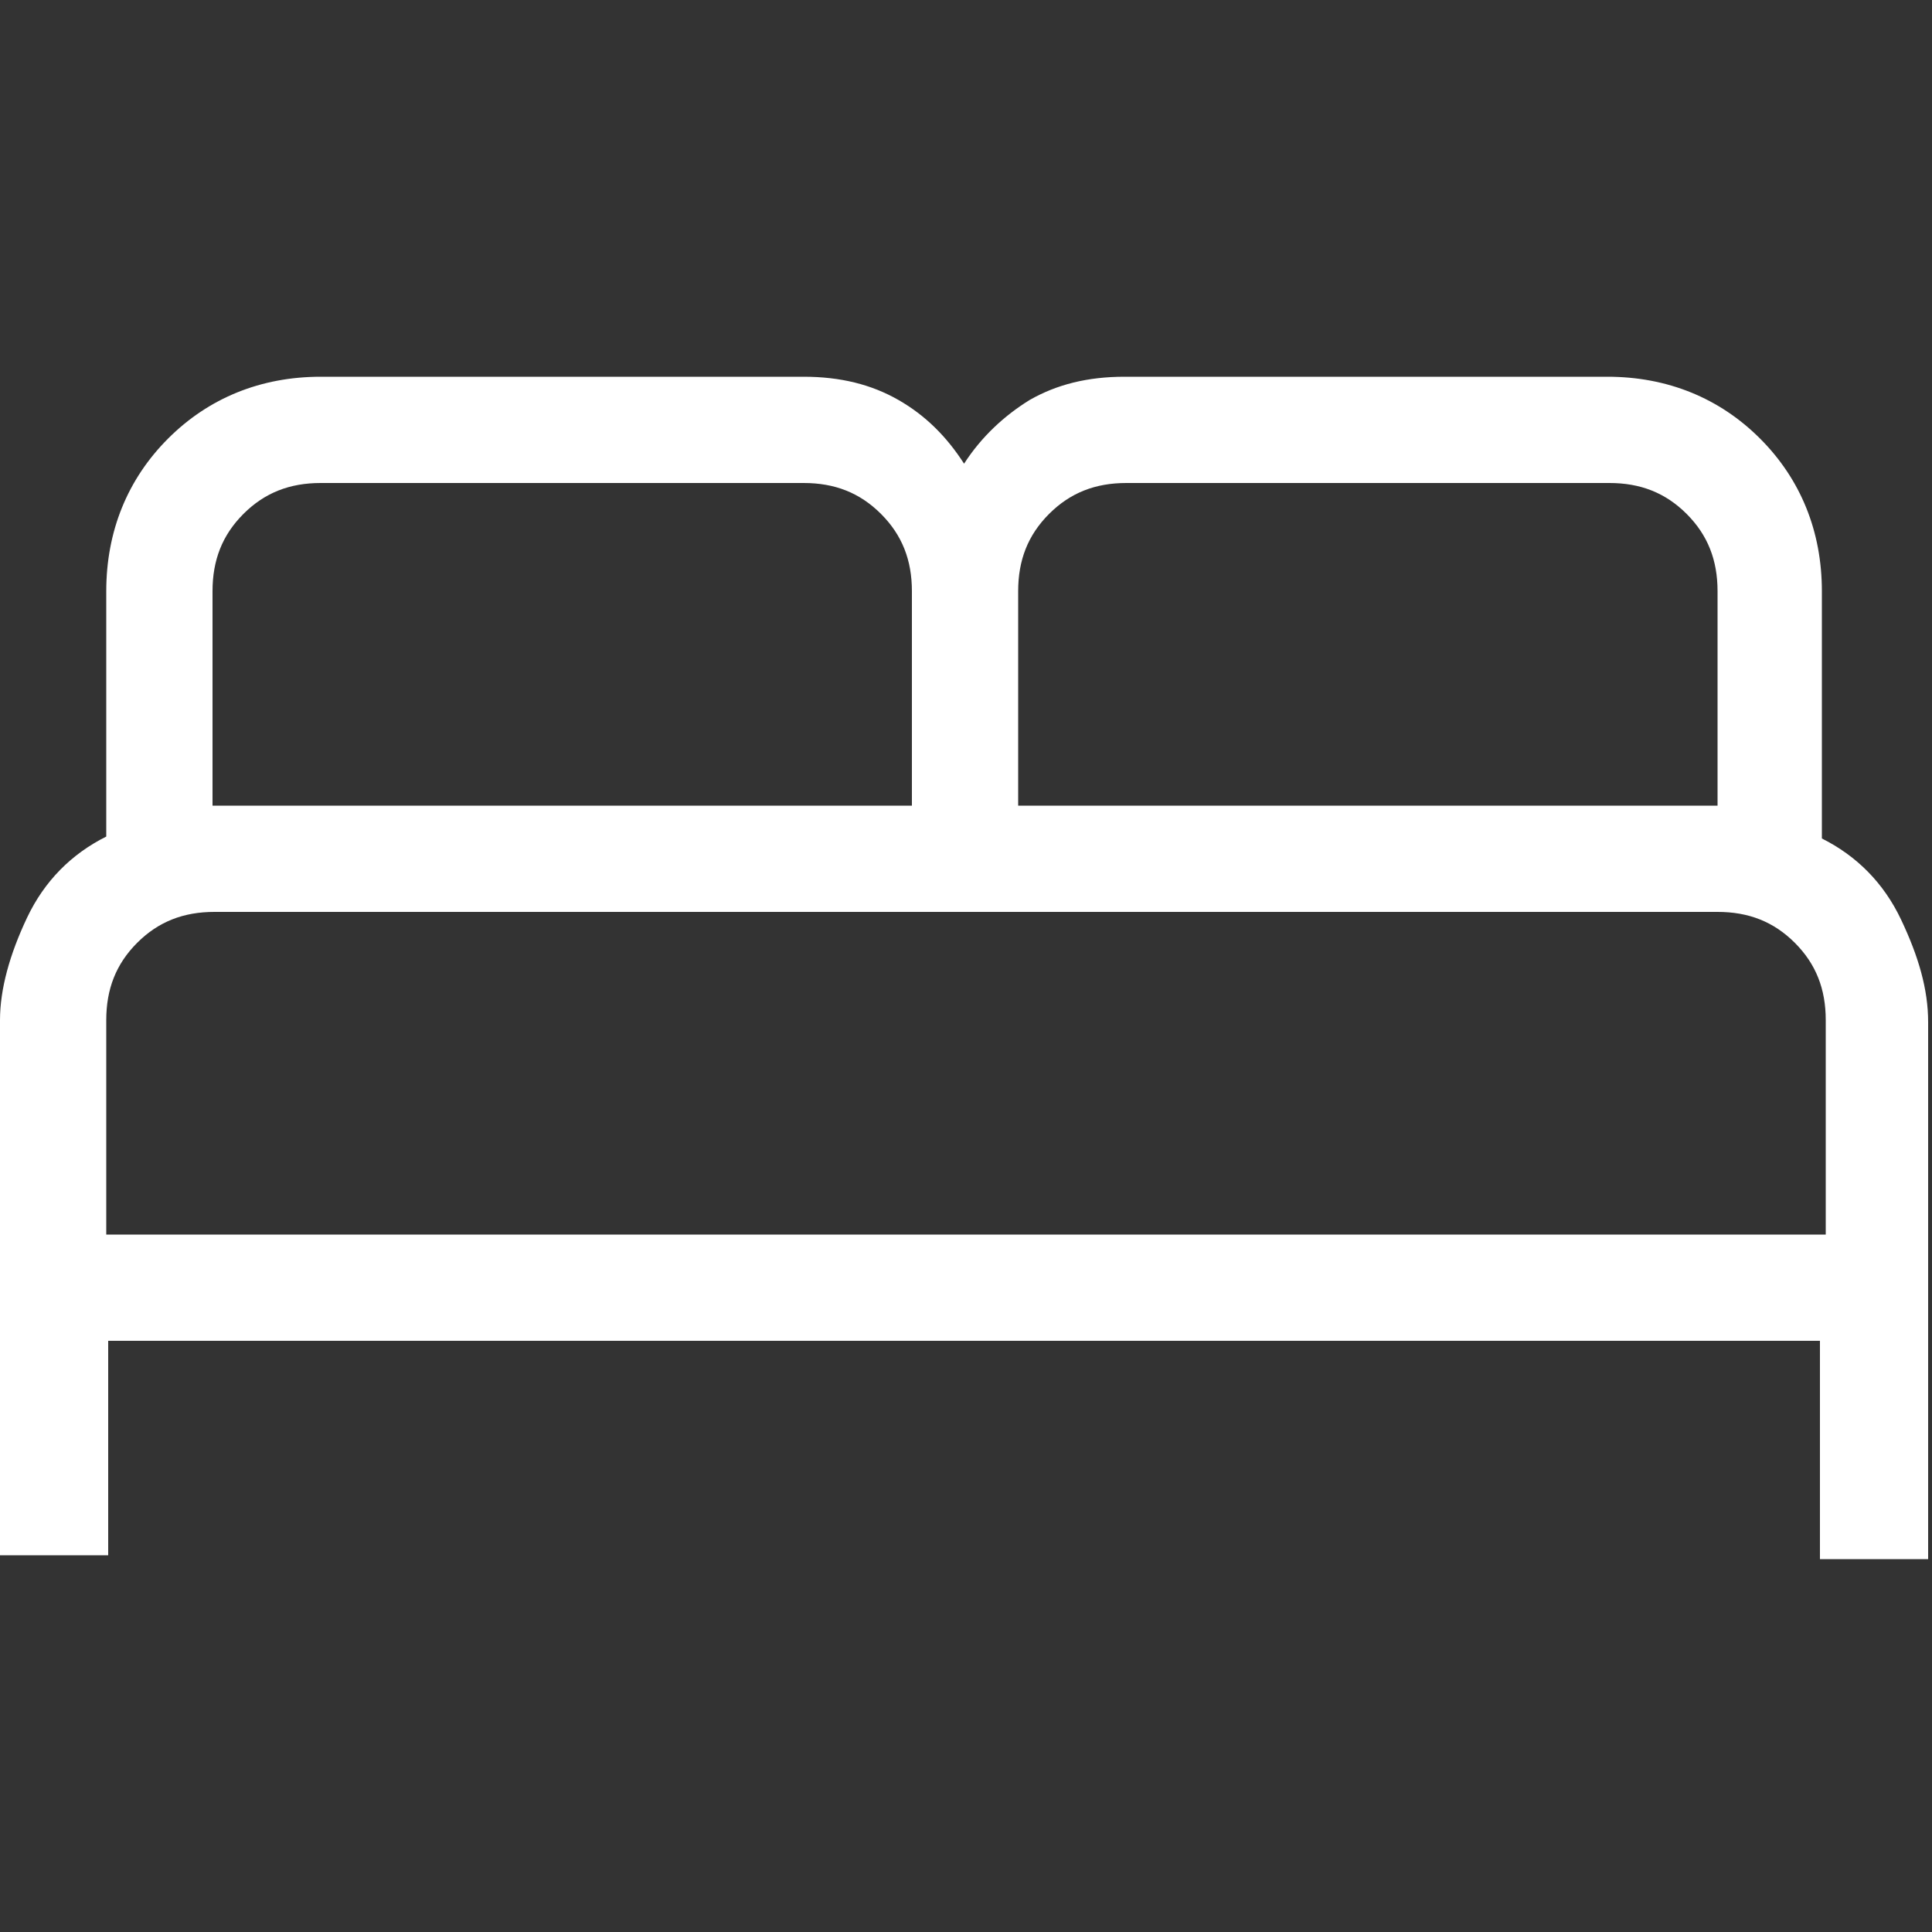
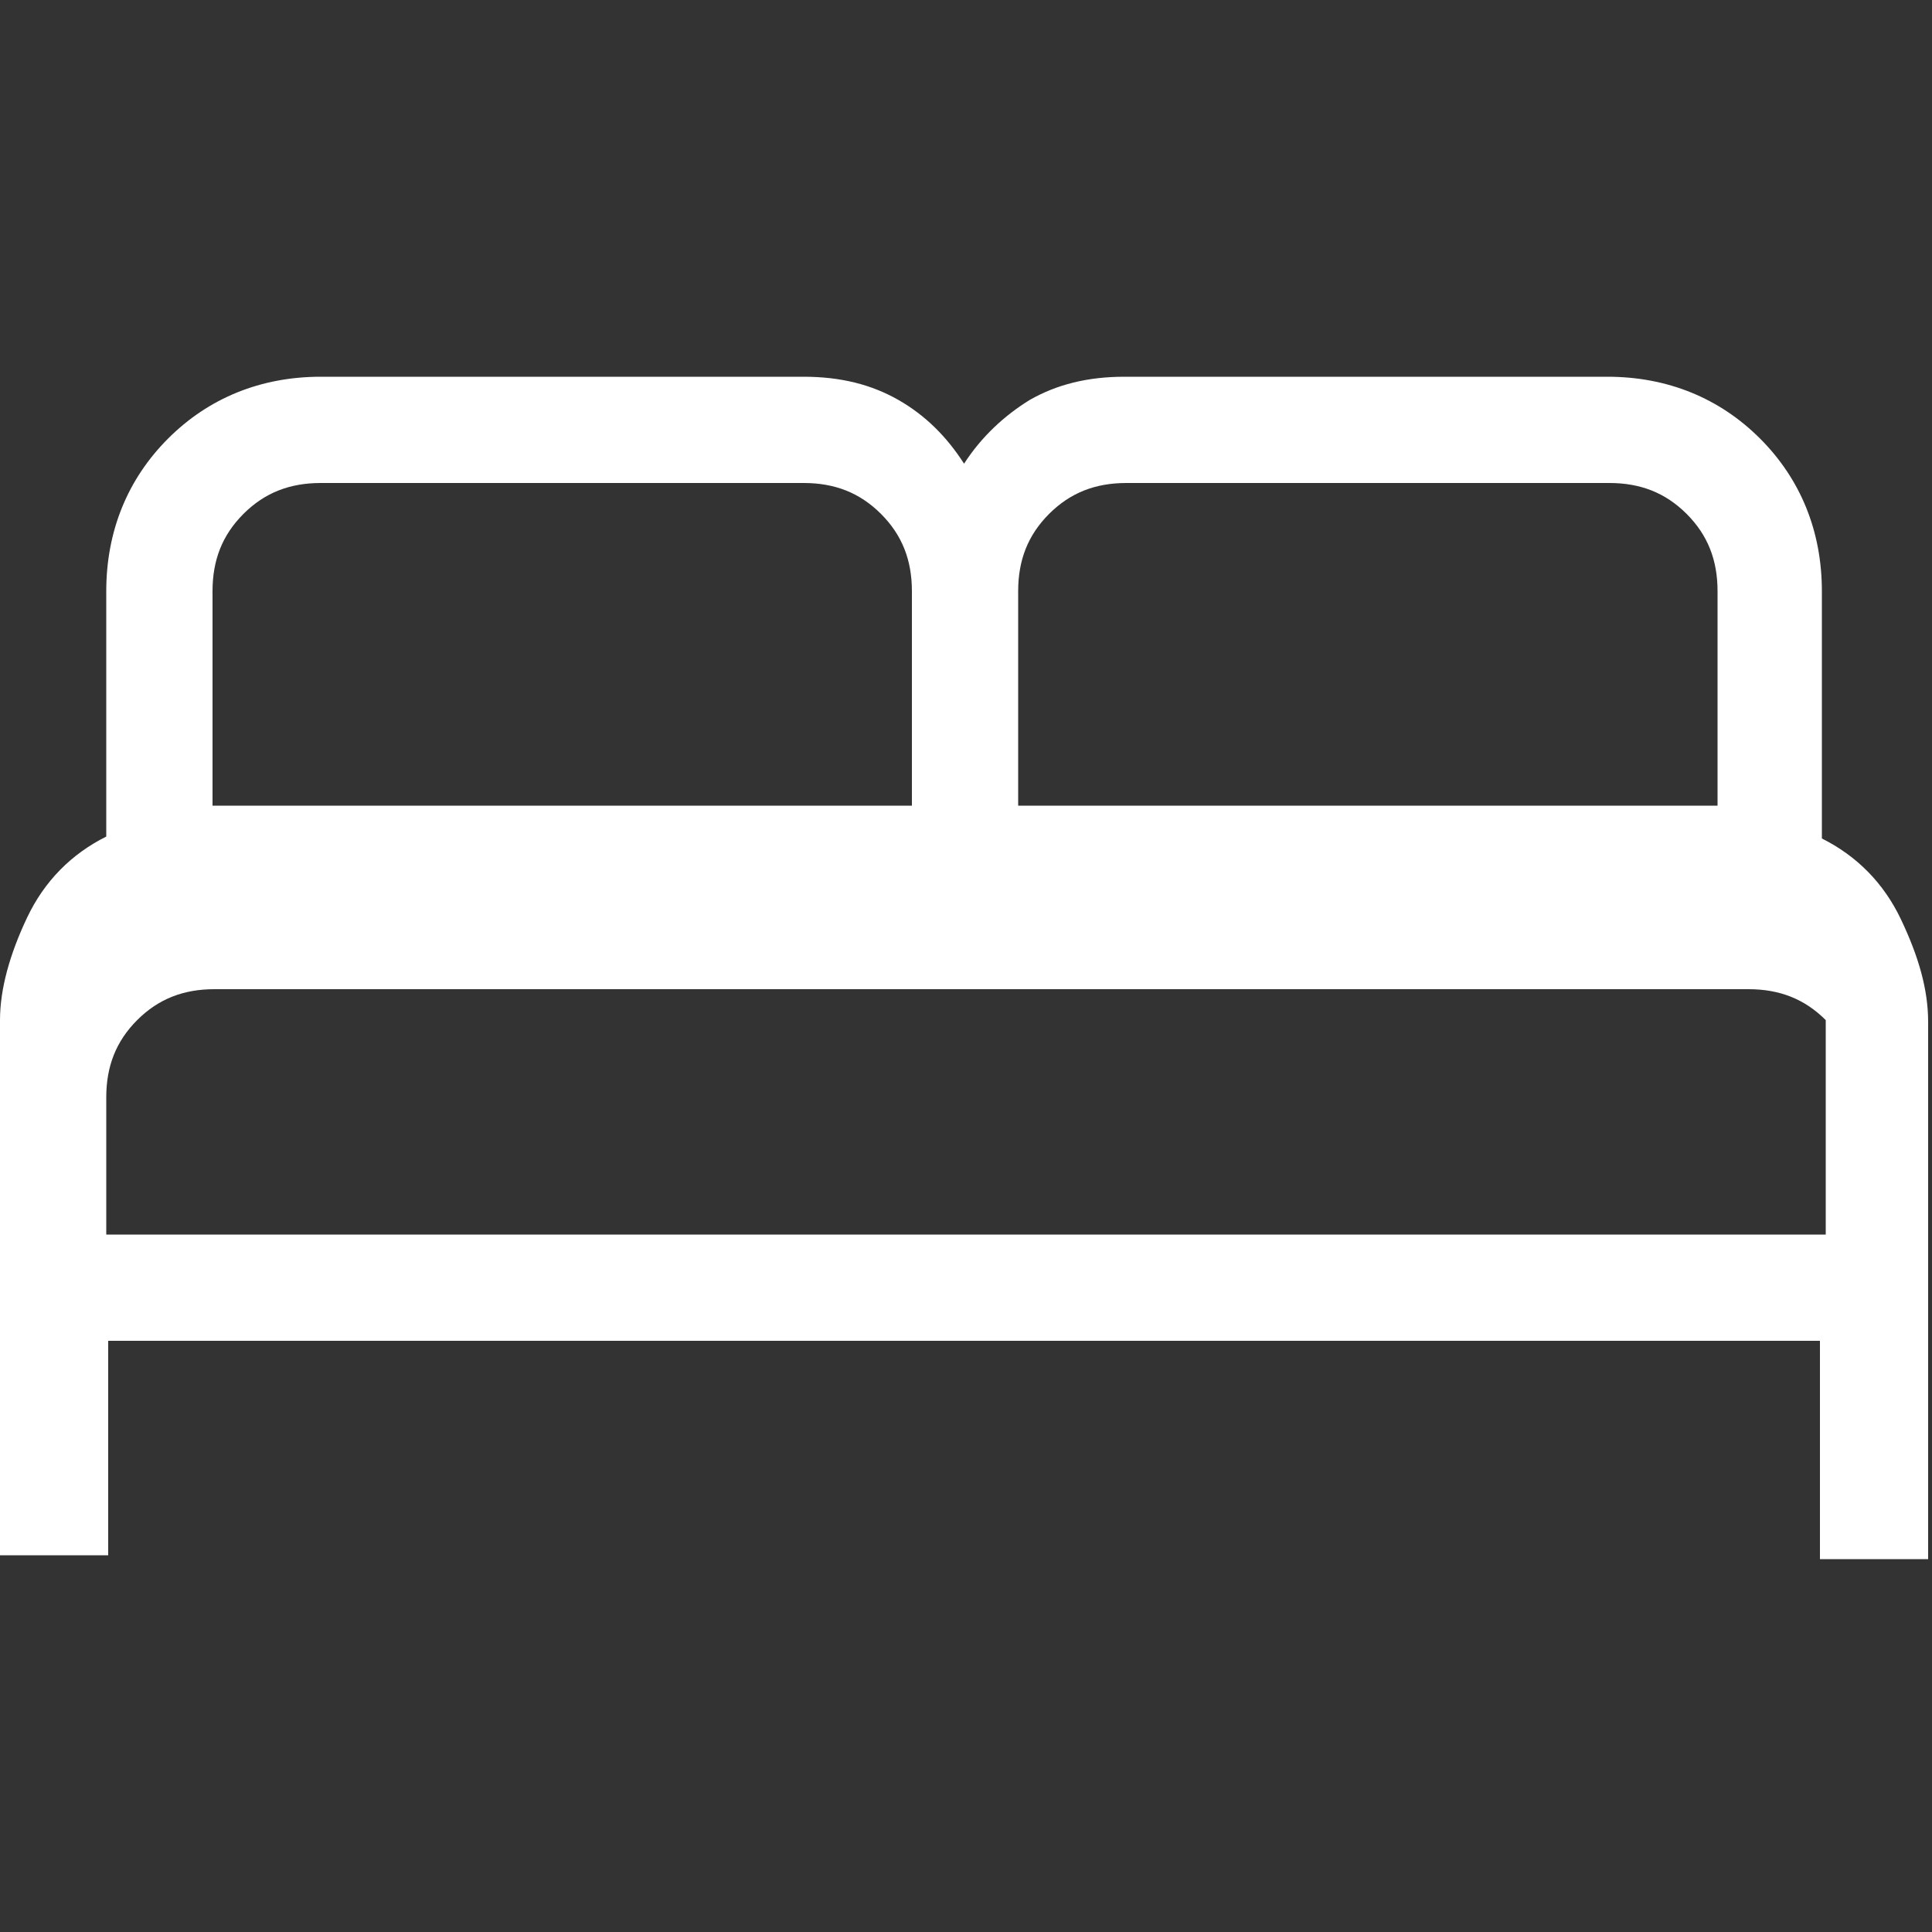
<svg xmlns="http://www.w3.org/2000/svg" version="1.0" id="Livello_1" x="0px" y="0px" viewBox="0 0 100 100" style="enable-background:new 0 0 100 100;" xml:space="preserve">
  <rect x="0" y="0" width="100" height="100" fill="#333333" stroke="none" />
  <style type="text/css">
	.st0{fill:#FFFFFF;}
</style>
-   <path class="st0" d="M0,80.6V52.8c0-1.6,0.5-3.4,1.4-5.3c0.9-1.9,2.3-3.3,4.1-4.2V30.6c0-3.1,1.1-5.8,3.2-7.9  c2.1-2.1,4.8-3.2,7.9-3.2h25c1.9,0,3.5,0.4,4.9,1.2c1.4,0.8,2.5,1.9,3.4,3.3c0.9-1.4,2.1-2.5,3.4-3.3c1.4-0.8,3-1.2,4.9-1.2h25  c3.1,0,5.8,1.1,7.9,3.2c2.1,2.1,3.2,4.8,3.2,7.9v12.8c1.8,0.9,3.2,2.3,4.1,4.2c0.9,1.9,1.4,3.6,1.4,5.3v27.8h-5.6V69.4H5.6v11.1H0z   M52.8,41.7h36.1V30.6c0-1.6-0.5-2.9-1.6-4s-2.4-1.6-4-1.6h-25c-1.6,0-2.9,0.5-4,1.6c-1.1,1.1-1.6,2.4-1.6,4V41.7z M11.1,41.7h36.1  V30.6c0-1.6-0.5-2.9-1.6-4s-2.4-1.6-4-1.6h-25c-1.6,0-2.9,0.5-4,1.6c-1.1,1.1-1.6,2.4-1.6,4V41.7z M5.6,63.9h88.9V52.8  c0-1.6-0.5-2.9-1.6-4c-1.1-1.1-2.4-1.6-4-1.6H11.1c-1.6,0-2.9,0.5-4,1.6c-1.1,1.1-1.6,2.4-1.6,4V63.9z" />
+   <path class="st0" d="M0,80.6V52.8c0-1.6,0.5-3.4,1.4-5.3c0.9-1.9,2.3-3.3,4.1-4.2V30.6c0-3.1,1.1-5.8,3.2-7.9  c2.1-2.1,4.8-3.2,7.9-3.2h25c1.9,0,3.5,0.4,4.9,1.2c1.4,0.8,2.5,1.9,3.4,3.3c0.9-1.4,2.1-2.5,3.4-3.3c1.4-0.8,3-1.2,4.9-1.2h25  c3.1,0,5.8,1.1,7.9,3.2c2.1,2.1,3.2,4.8,3.2,7.9v12.8c1.8,0.9,3.2,2.3,4.1,4.2c0.9,1.9,1.4,3.6,1.4,5.3v27.8h-5.6V69.4H5.6v11.1H0z   M52.8,41.7h36.1V30.6c0-1.6-0.5-2.9-1.6-4s-2.4-1.6-4-1.6h-25c-1.6,0-2.9,0.5-4,1.6c-1.1,1.1-1.6,2.4-1.6,4V41.7z M11.1,41.7h36.1  V30.6c0-1.6-0.5-2.9-1.6-4s-2.4-1.6-4-1.6h-25c-1.6,0-2.9,0.5-4,1.6c-1.1,1.1-1.6,2.4-1.6,4V41.7z M5.6,63.9h88.9V52.8  c-1.1-1.1-2.4-1.6-4-1.6H11.1c-1.6,0-2.9,0.5-4,1.6c-1.1,1.1-1.6,2.4-1.6,4V63.9z" />
</svg>